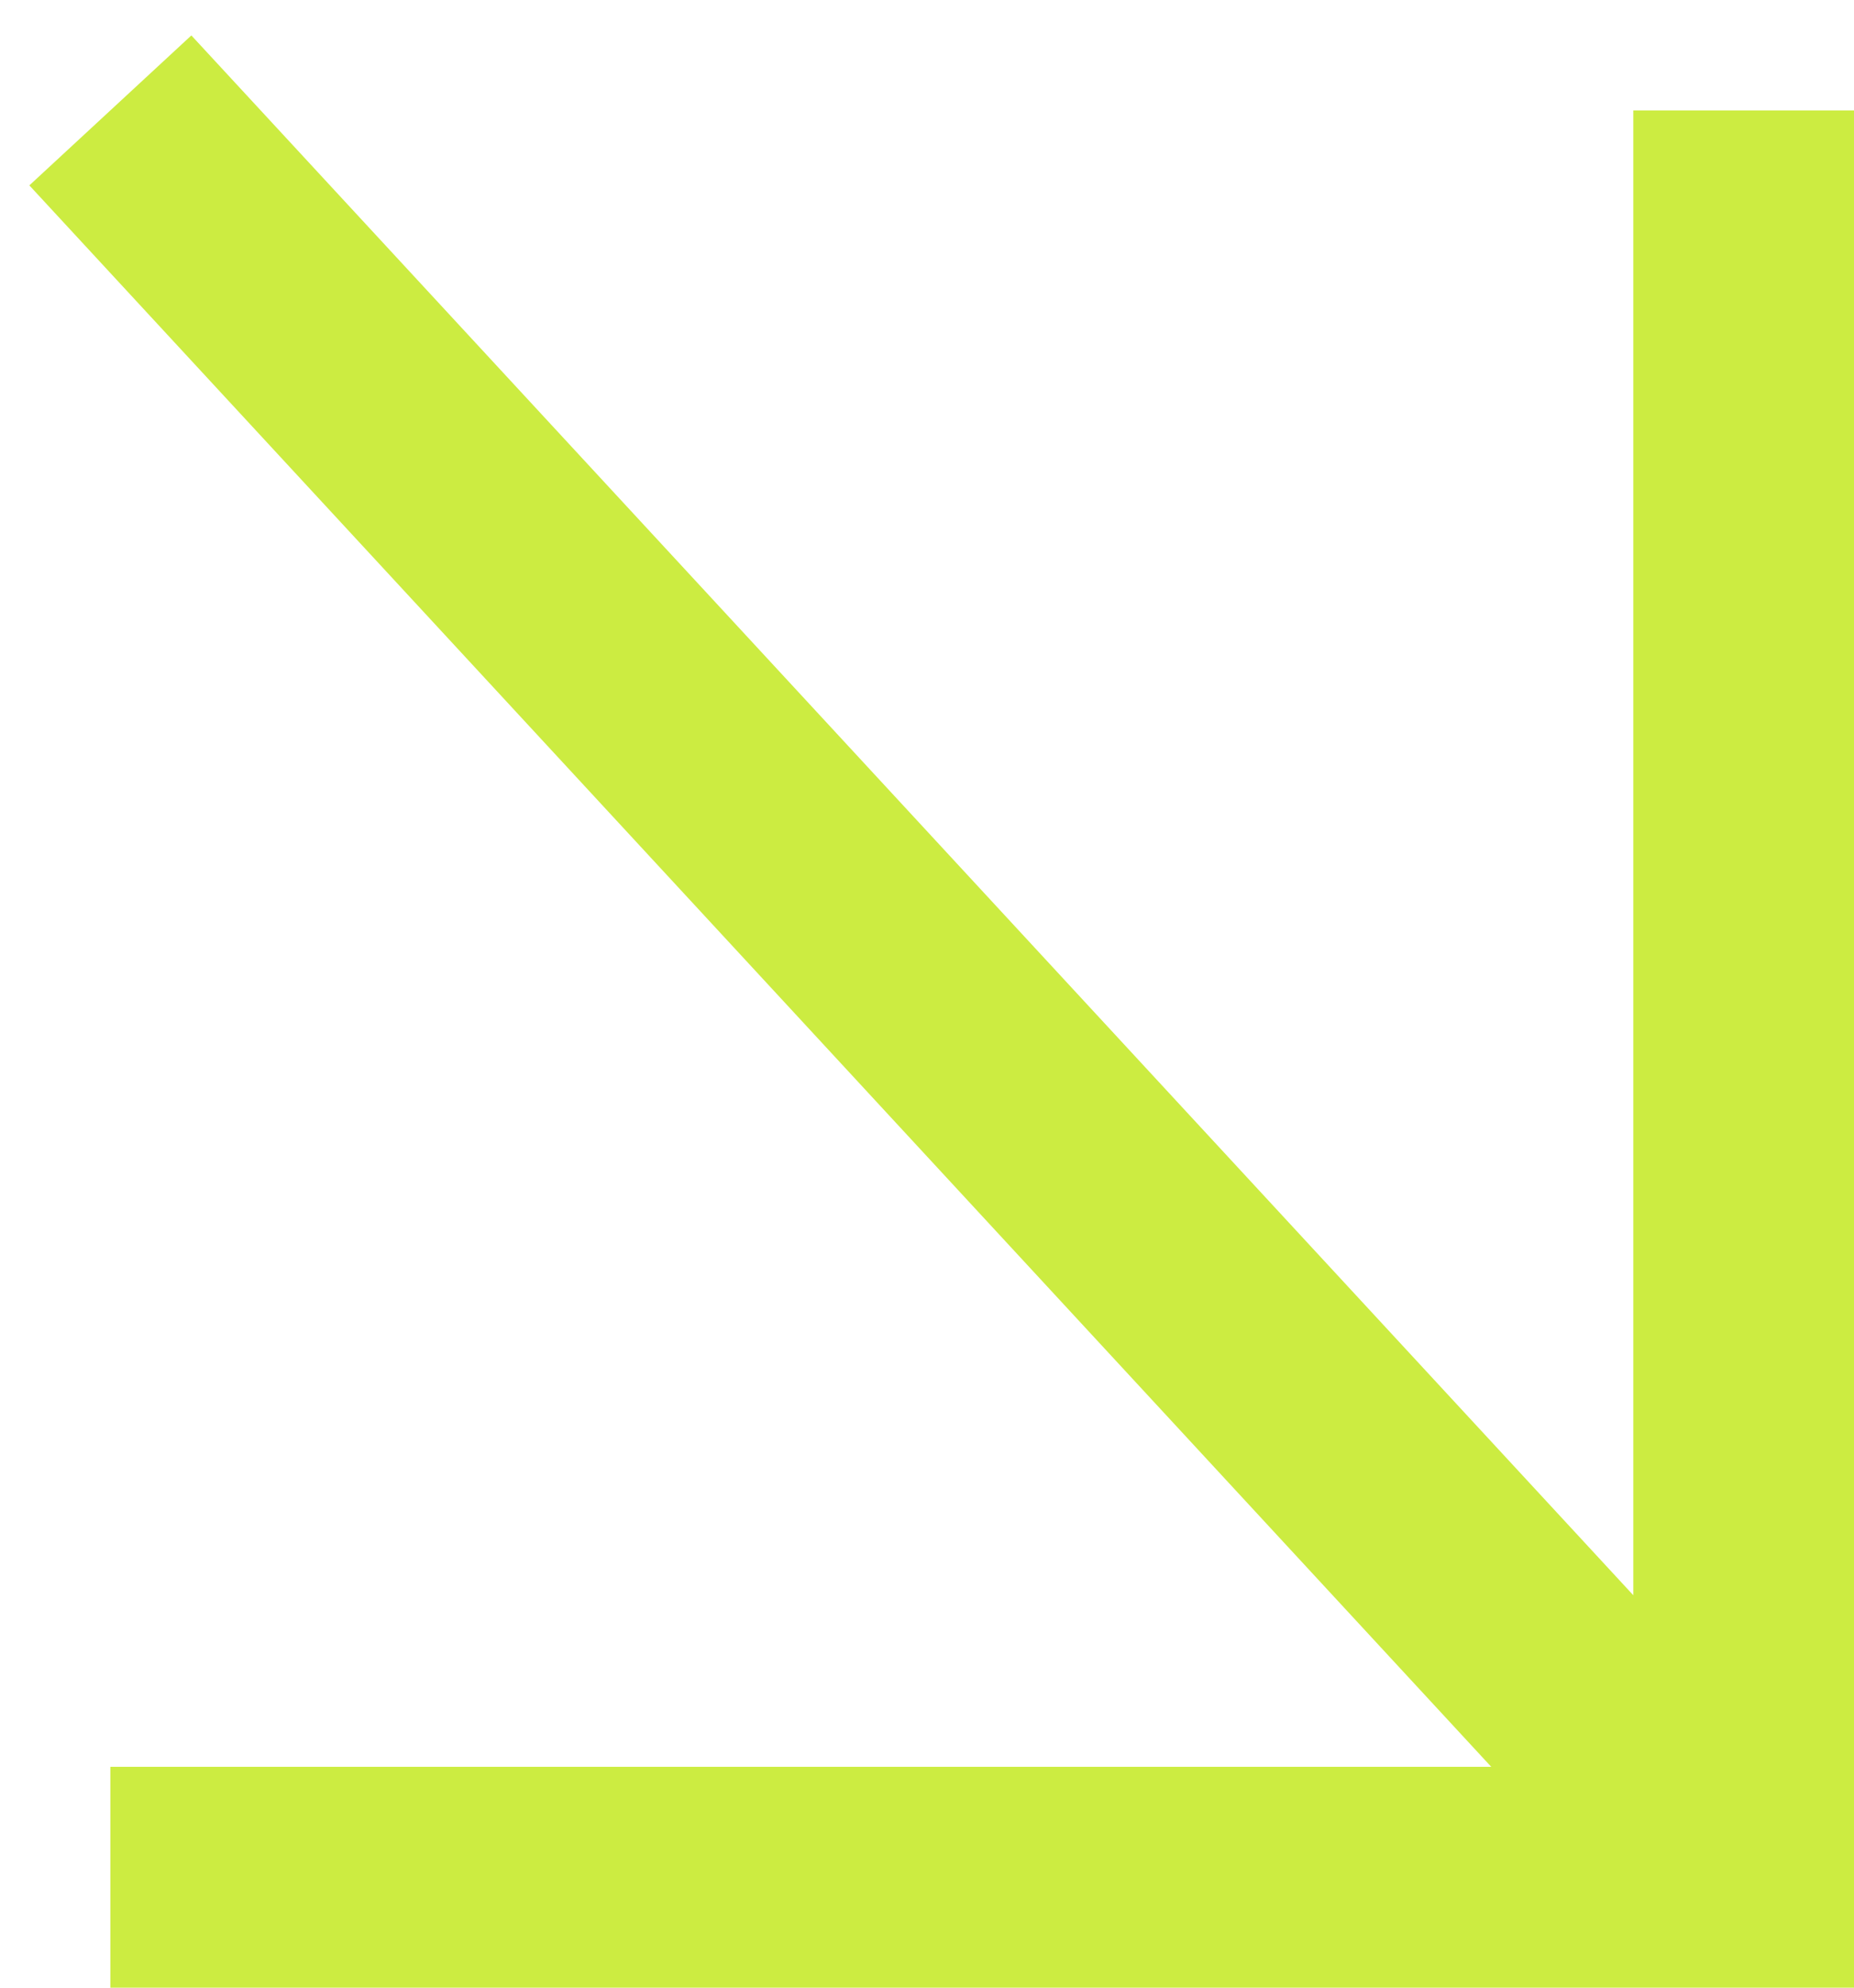
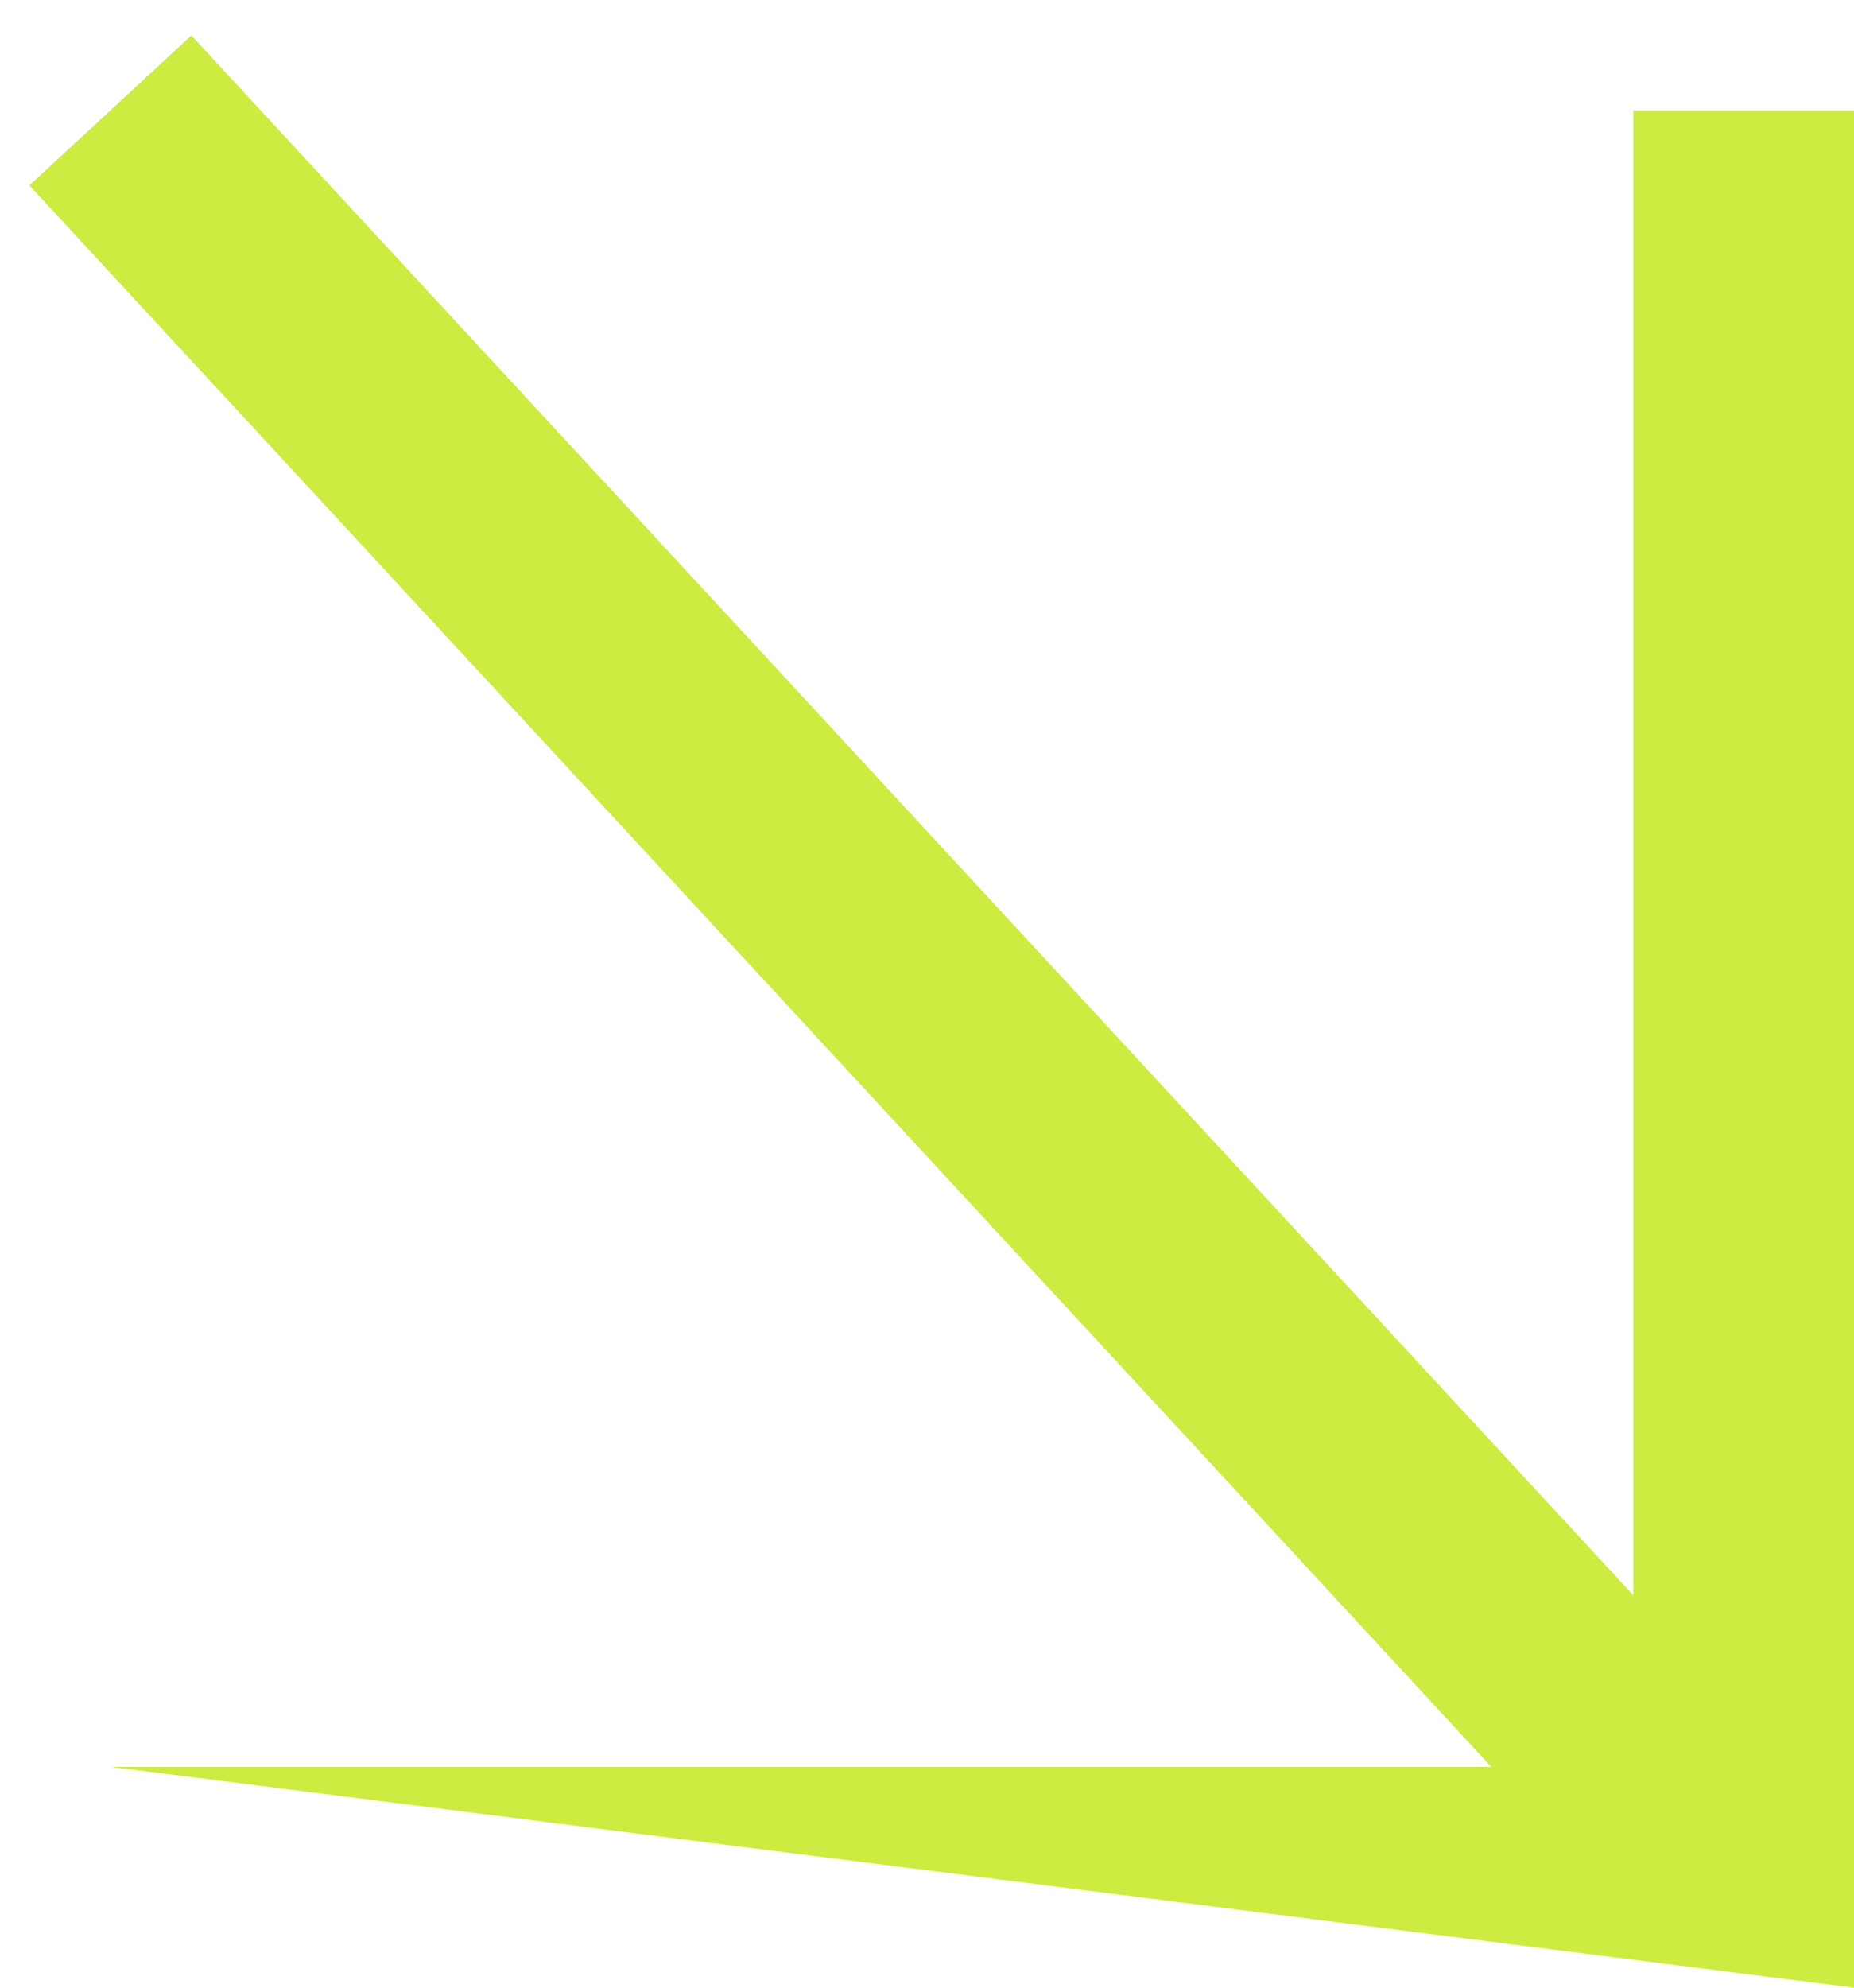
<svg xmlns="http://www.w3.org/2000/svg" width="42" height="45" viewBox="0 0 42 45" fill="none">
-   <path fill-rule="evenodd" clip-rule="evenodd" d="M42 2.5L42 45L2.5 45L2.5 40L33.782 40L0.665 4.197L4.335 0.802L37 36.115L37 2.5L42 2.5Z" fill="#CCEC41" />
+   <path fill-rule="evenodd" clip-rule="evenodd" d="M42 2.5L42 45L2.5 40L33.782 40L0.665 4.197L4.335 0.802L37 36.115L37 2.5L42 2.5Z" fill="#CCEC41" />
</svg>